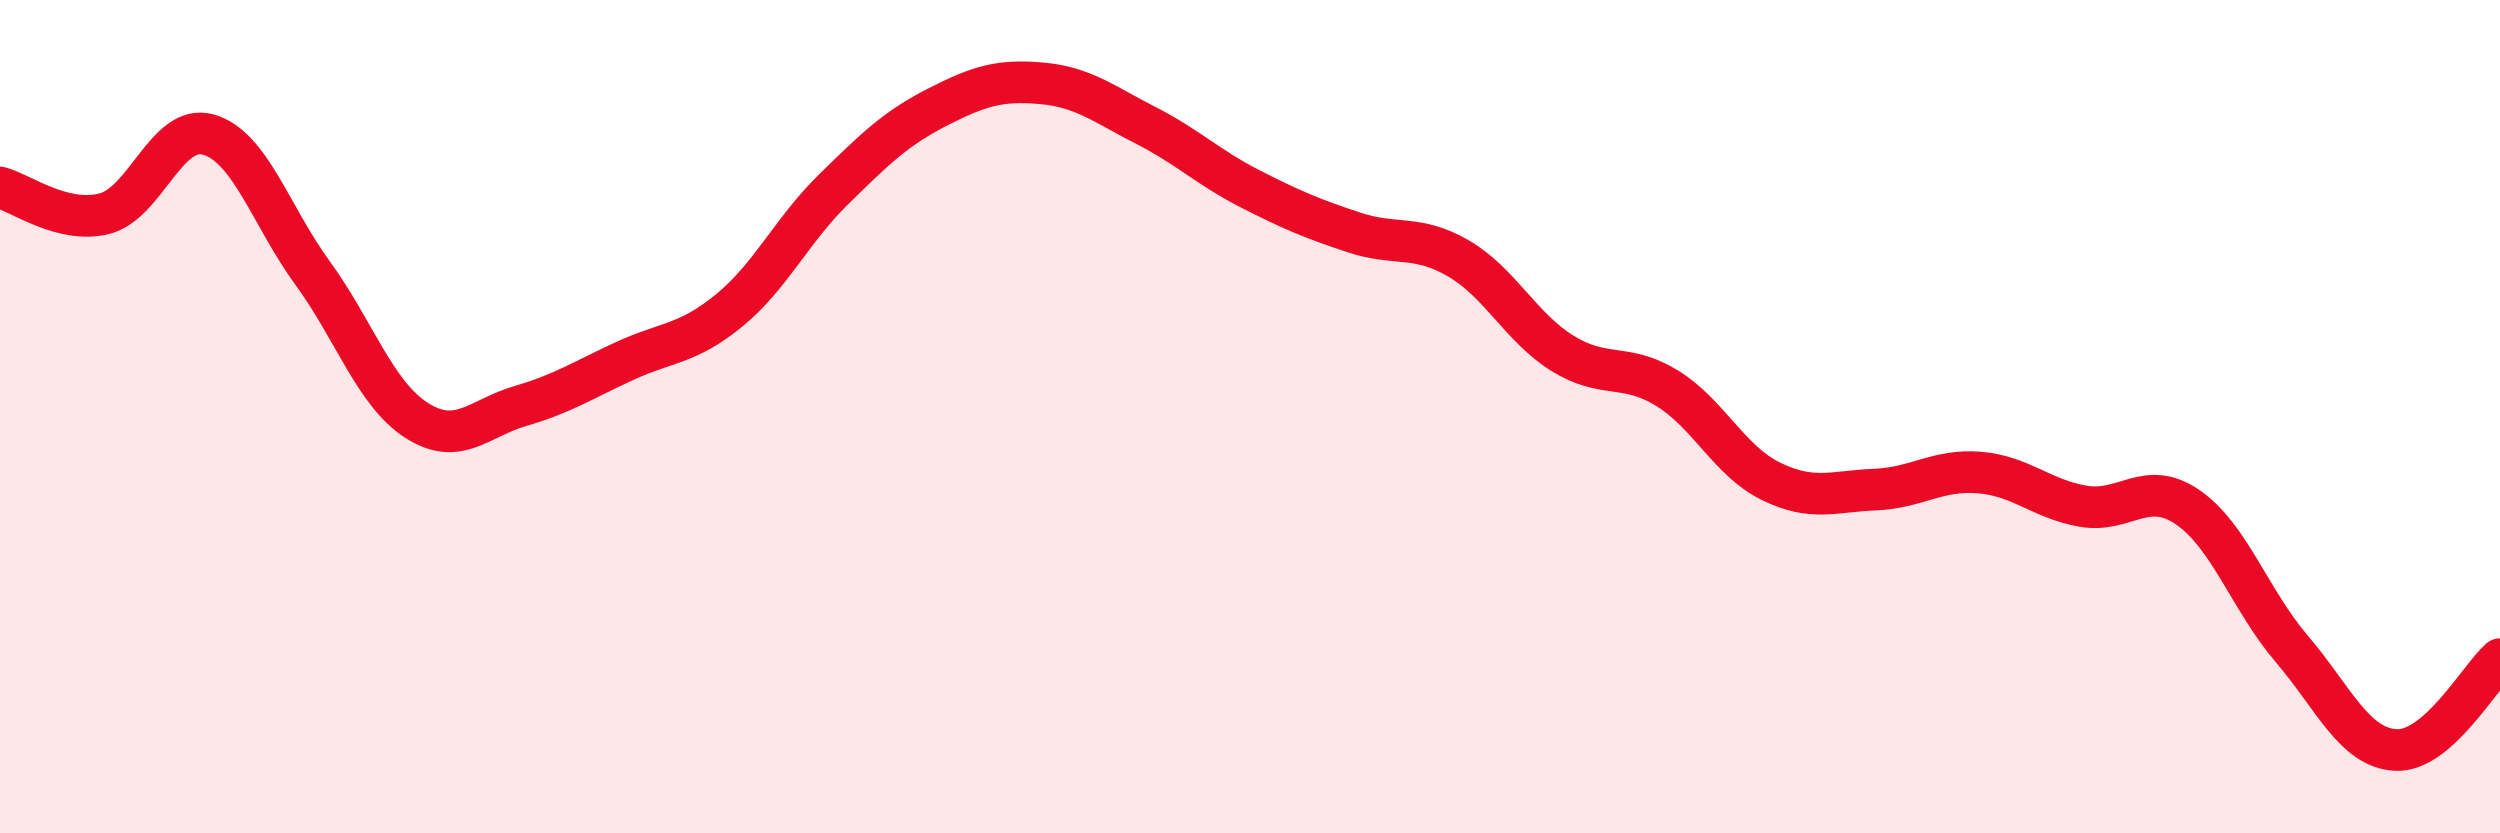
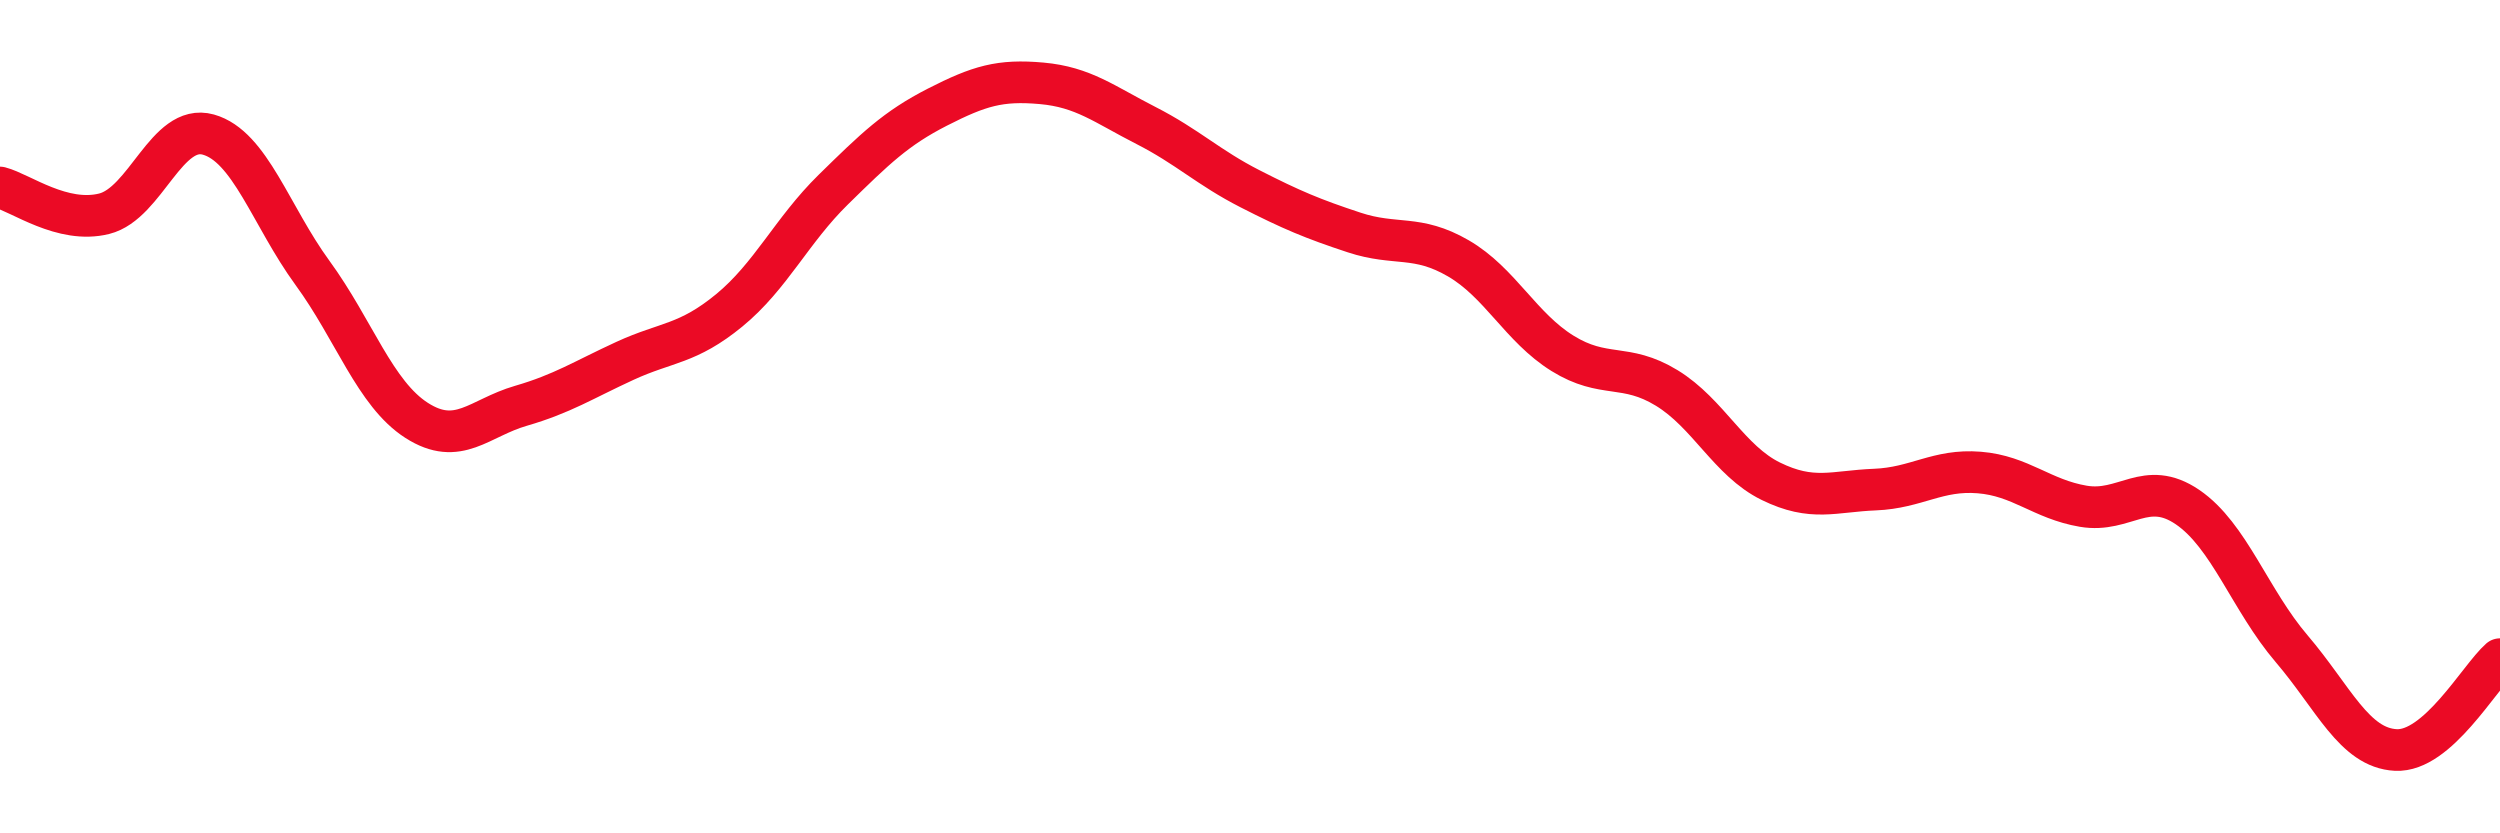
<svg xmlns="http://www.w3.org/2000/svg" width="60" height="20" viewBox="0 0 60 20">
-   <path d="M 0,4.5 C 0.5,4.63 1.5,5.38 2.5,5.13 C 3.5,4.88 4,2.95 5,3.23 C 6,3.51 6.5,5.18 7.5,6.55 C 8.5,7.92 9,9.45 10,10.09 C 11,10.73 11.5,10.03 12.5,9.74 C 13.5,9.45 14,9.12 15,8.66 C 16,8.2 16.5,8.27 17.5,7.45 C 18.5,6.63 19,5.53 20,4.55 C 21,3.57 21.5,3.08 22.5,2.57 C 23.5,2.06 24,1.91 25,2 C 26,2.09 26.5,2.5 27.5,3.01 C 28.5,3.52 29,4.02 30,4.53 C 31,5.04 31.5,5.25 32.5,5.58 C 33.5,5.91 34,5.62 35,6.2 C 36,6.78 36.5,7.86 37.5,8.48 C 38.5,9.1 39,8.7 40,9.31 C 41,9.92 41.5,11.06 42.5,11.55 C 43.5,12.04 44,11.79 45,11.75 C 46,11.71 46.5,11.26 47.5,11.34 C 48.5,11.42 49,11.98 50,12.15 C 51,12.32 51.5,11.49 52.5,12.17 C 53.5,12.85 54,14.4 55,15.57 C 56,16.74 56.5,17.95 57.5,18 C 58.5,18.05 59.5,16.26 60,15.82L60 20L0 20Z" fill="#EB0A25" opacity="0.1" stroke-linecap="round" stroke-linejoin="round" />
  <path d="M 0,4.5 C 0.5,4.63 1.5,5.38 2.5,5.13 C 3.5,4.88 4,2.95 5,3.23 C 6,3.51 6.5,5.18 7.5,6.55 C 8.5,7.92 9,9.45 10,10.09 C 11,10.73 11.5,10.03 12.5,9.74 C 13.5,9.45 14,9.12 15,8.66 C 16,8.2 16.5,8.27 17.5,7.45 C 18.5,6.63 19,5.53 20,4.55 C 21,3.57 21.5,3.08 22.5,2.57 C 23.5,2.06 24,1.91 25,2 C 26,2.09 26.5,2.5 27.5,3.01 C 28.5,3.52 29,4.02 30,4.53 C 31,5.04 31.5,5.25 32.5,5.58 C 33.5,5.91 34,5.62 35,6.2 C 36,6.78 36.5,7.86 37.5,8.48 C 38.5,9.1 39,8.7 40,9.31 C 41,9.92 41.5,11.06 42.5,11.55 C 43.5,12.04 44,11.79 45,11.75 C 46,11.71 46.5,11.26 47.5,11.34 C 48.5,11.42 49,11.98 50,12.15 C 51,12.32 51.5,11.49 52.5,12.17 C 53.5,12.85 54,14.4 55,15.57 C 56,16.74 56.5,17.95 57.5,18 C 58.5,18.05 59.5,16.26 60,15.82" stroke="#EB0A25" stroke-width="1" fill="none" stroke-linecap="round" stroke-linejoin="round" />
</svg>